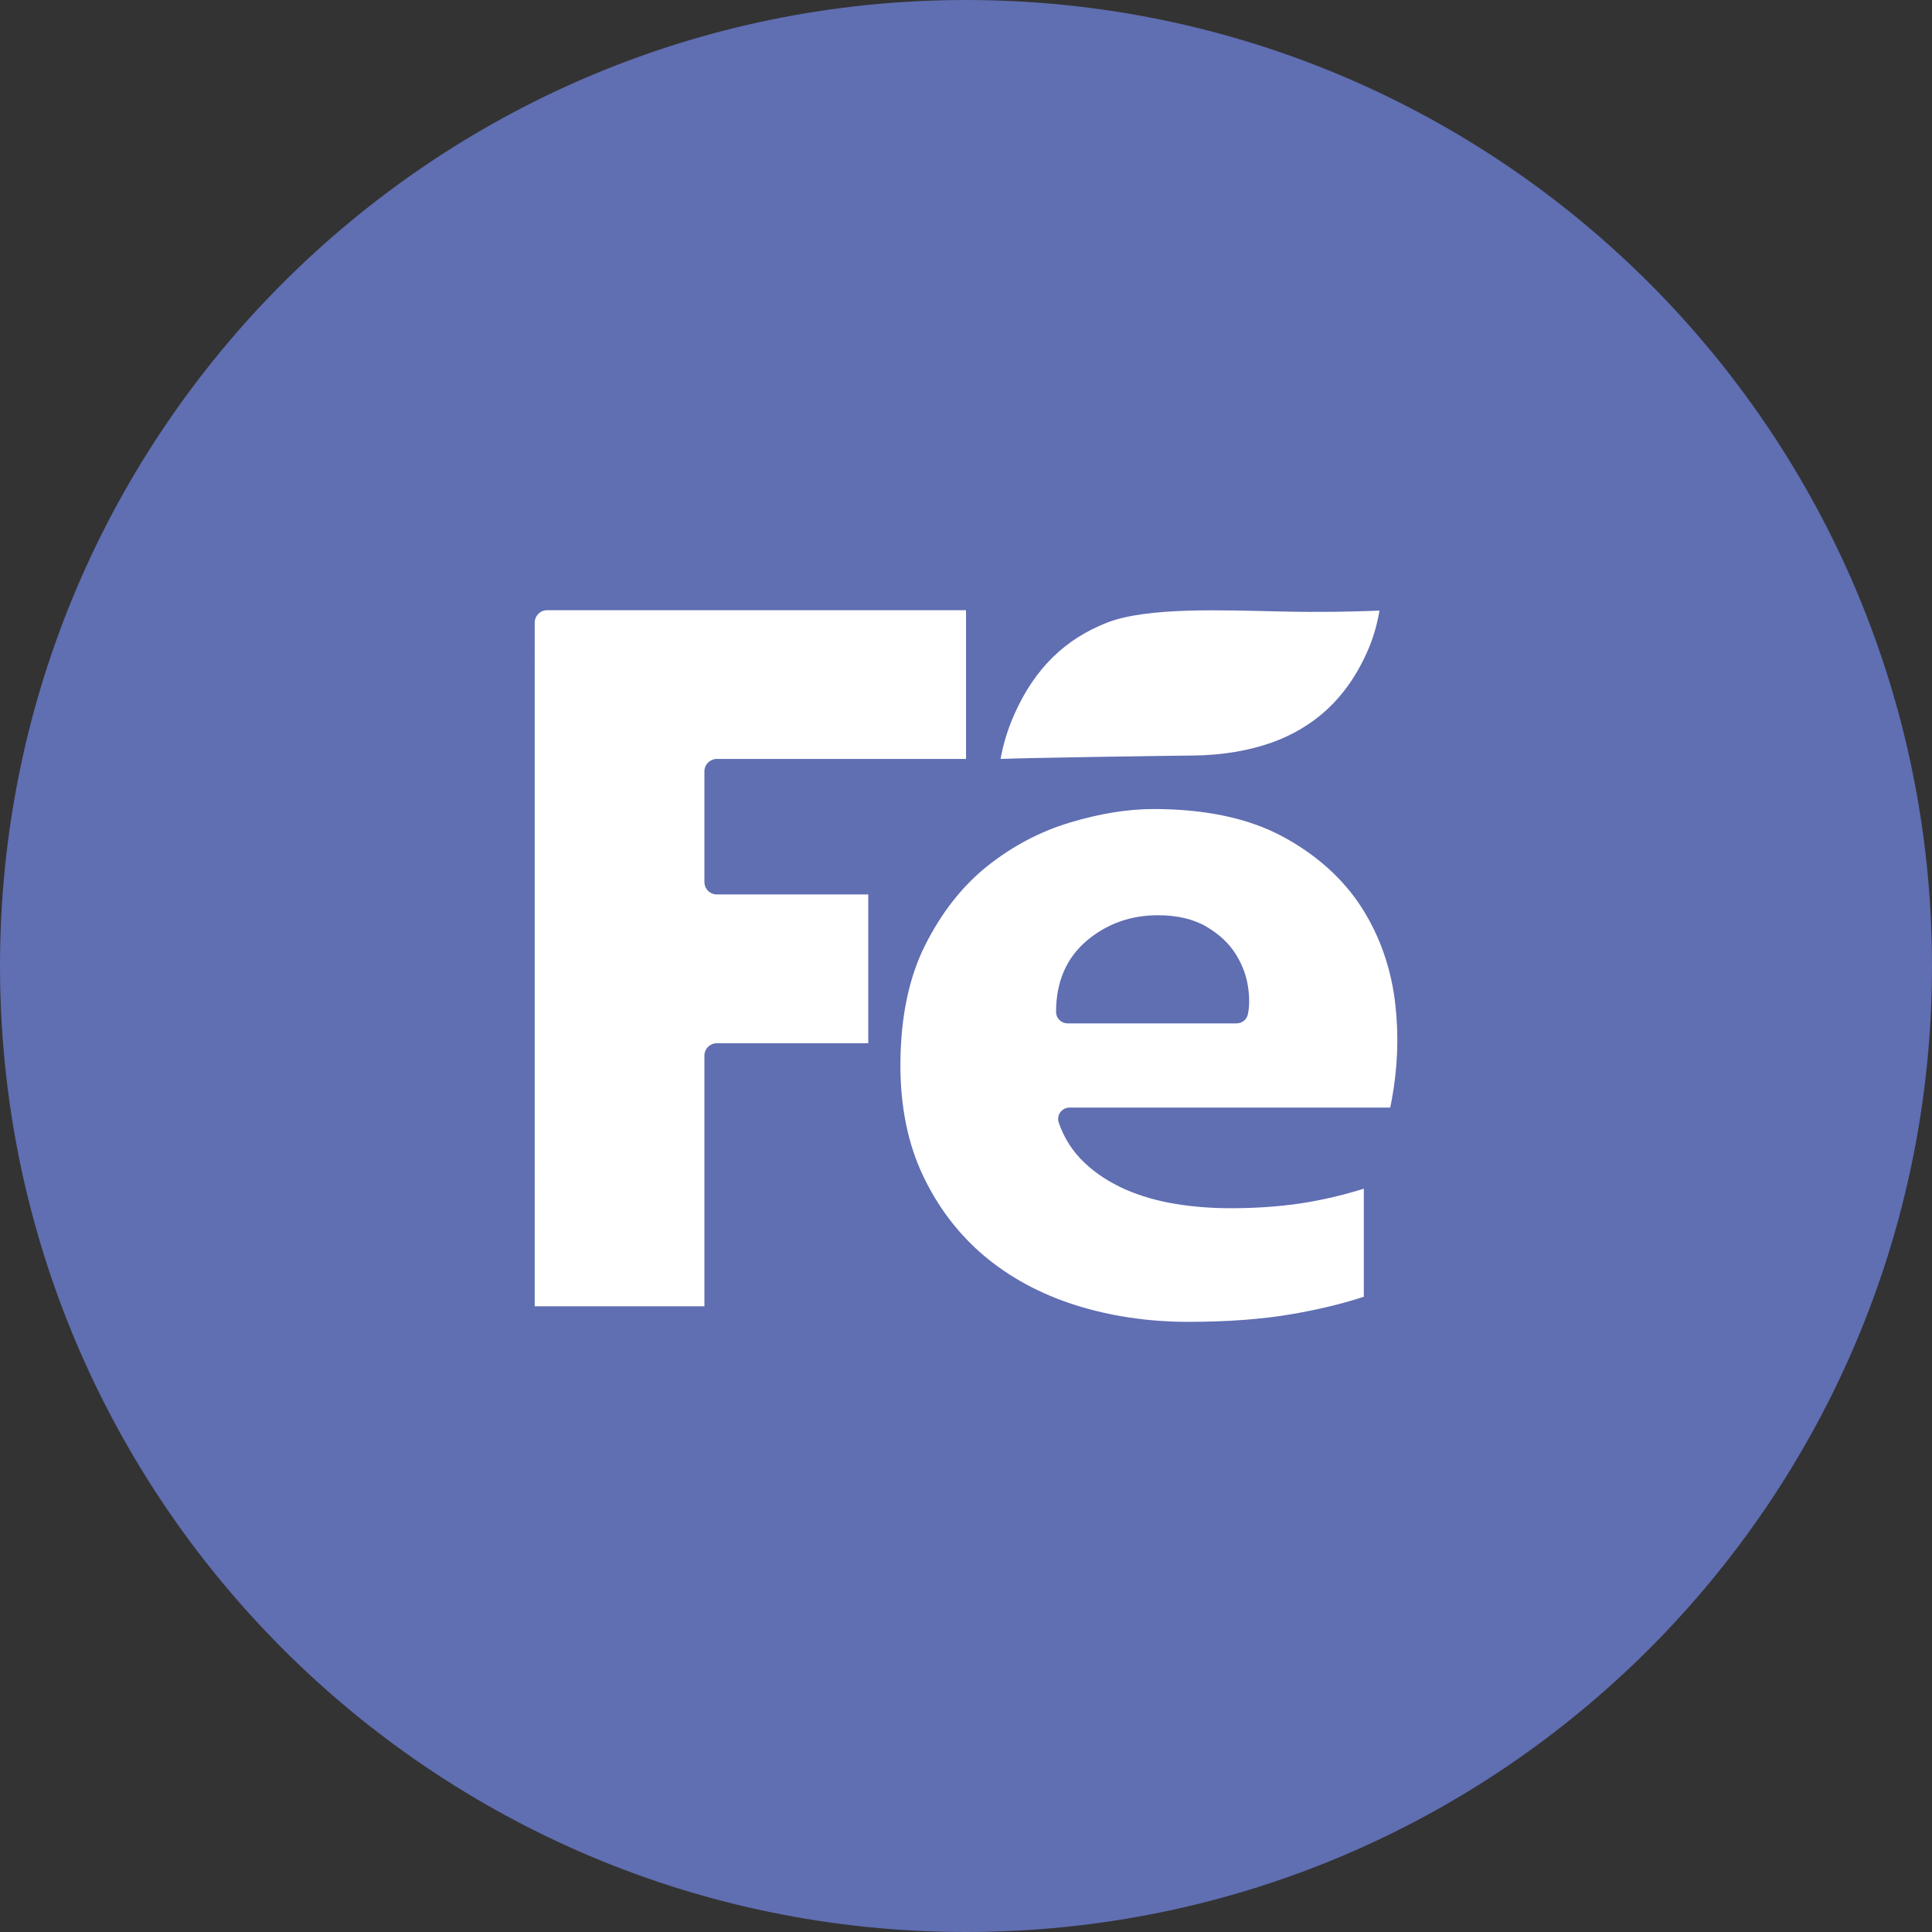
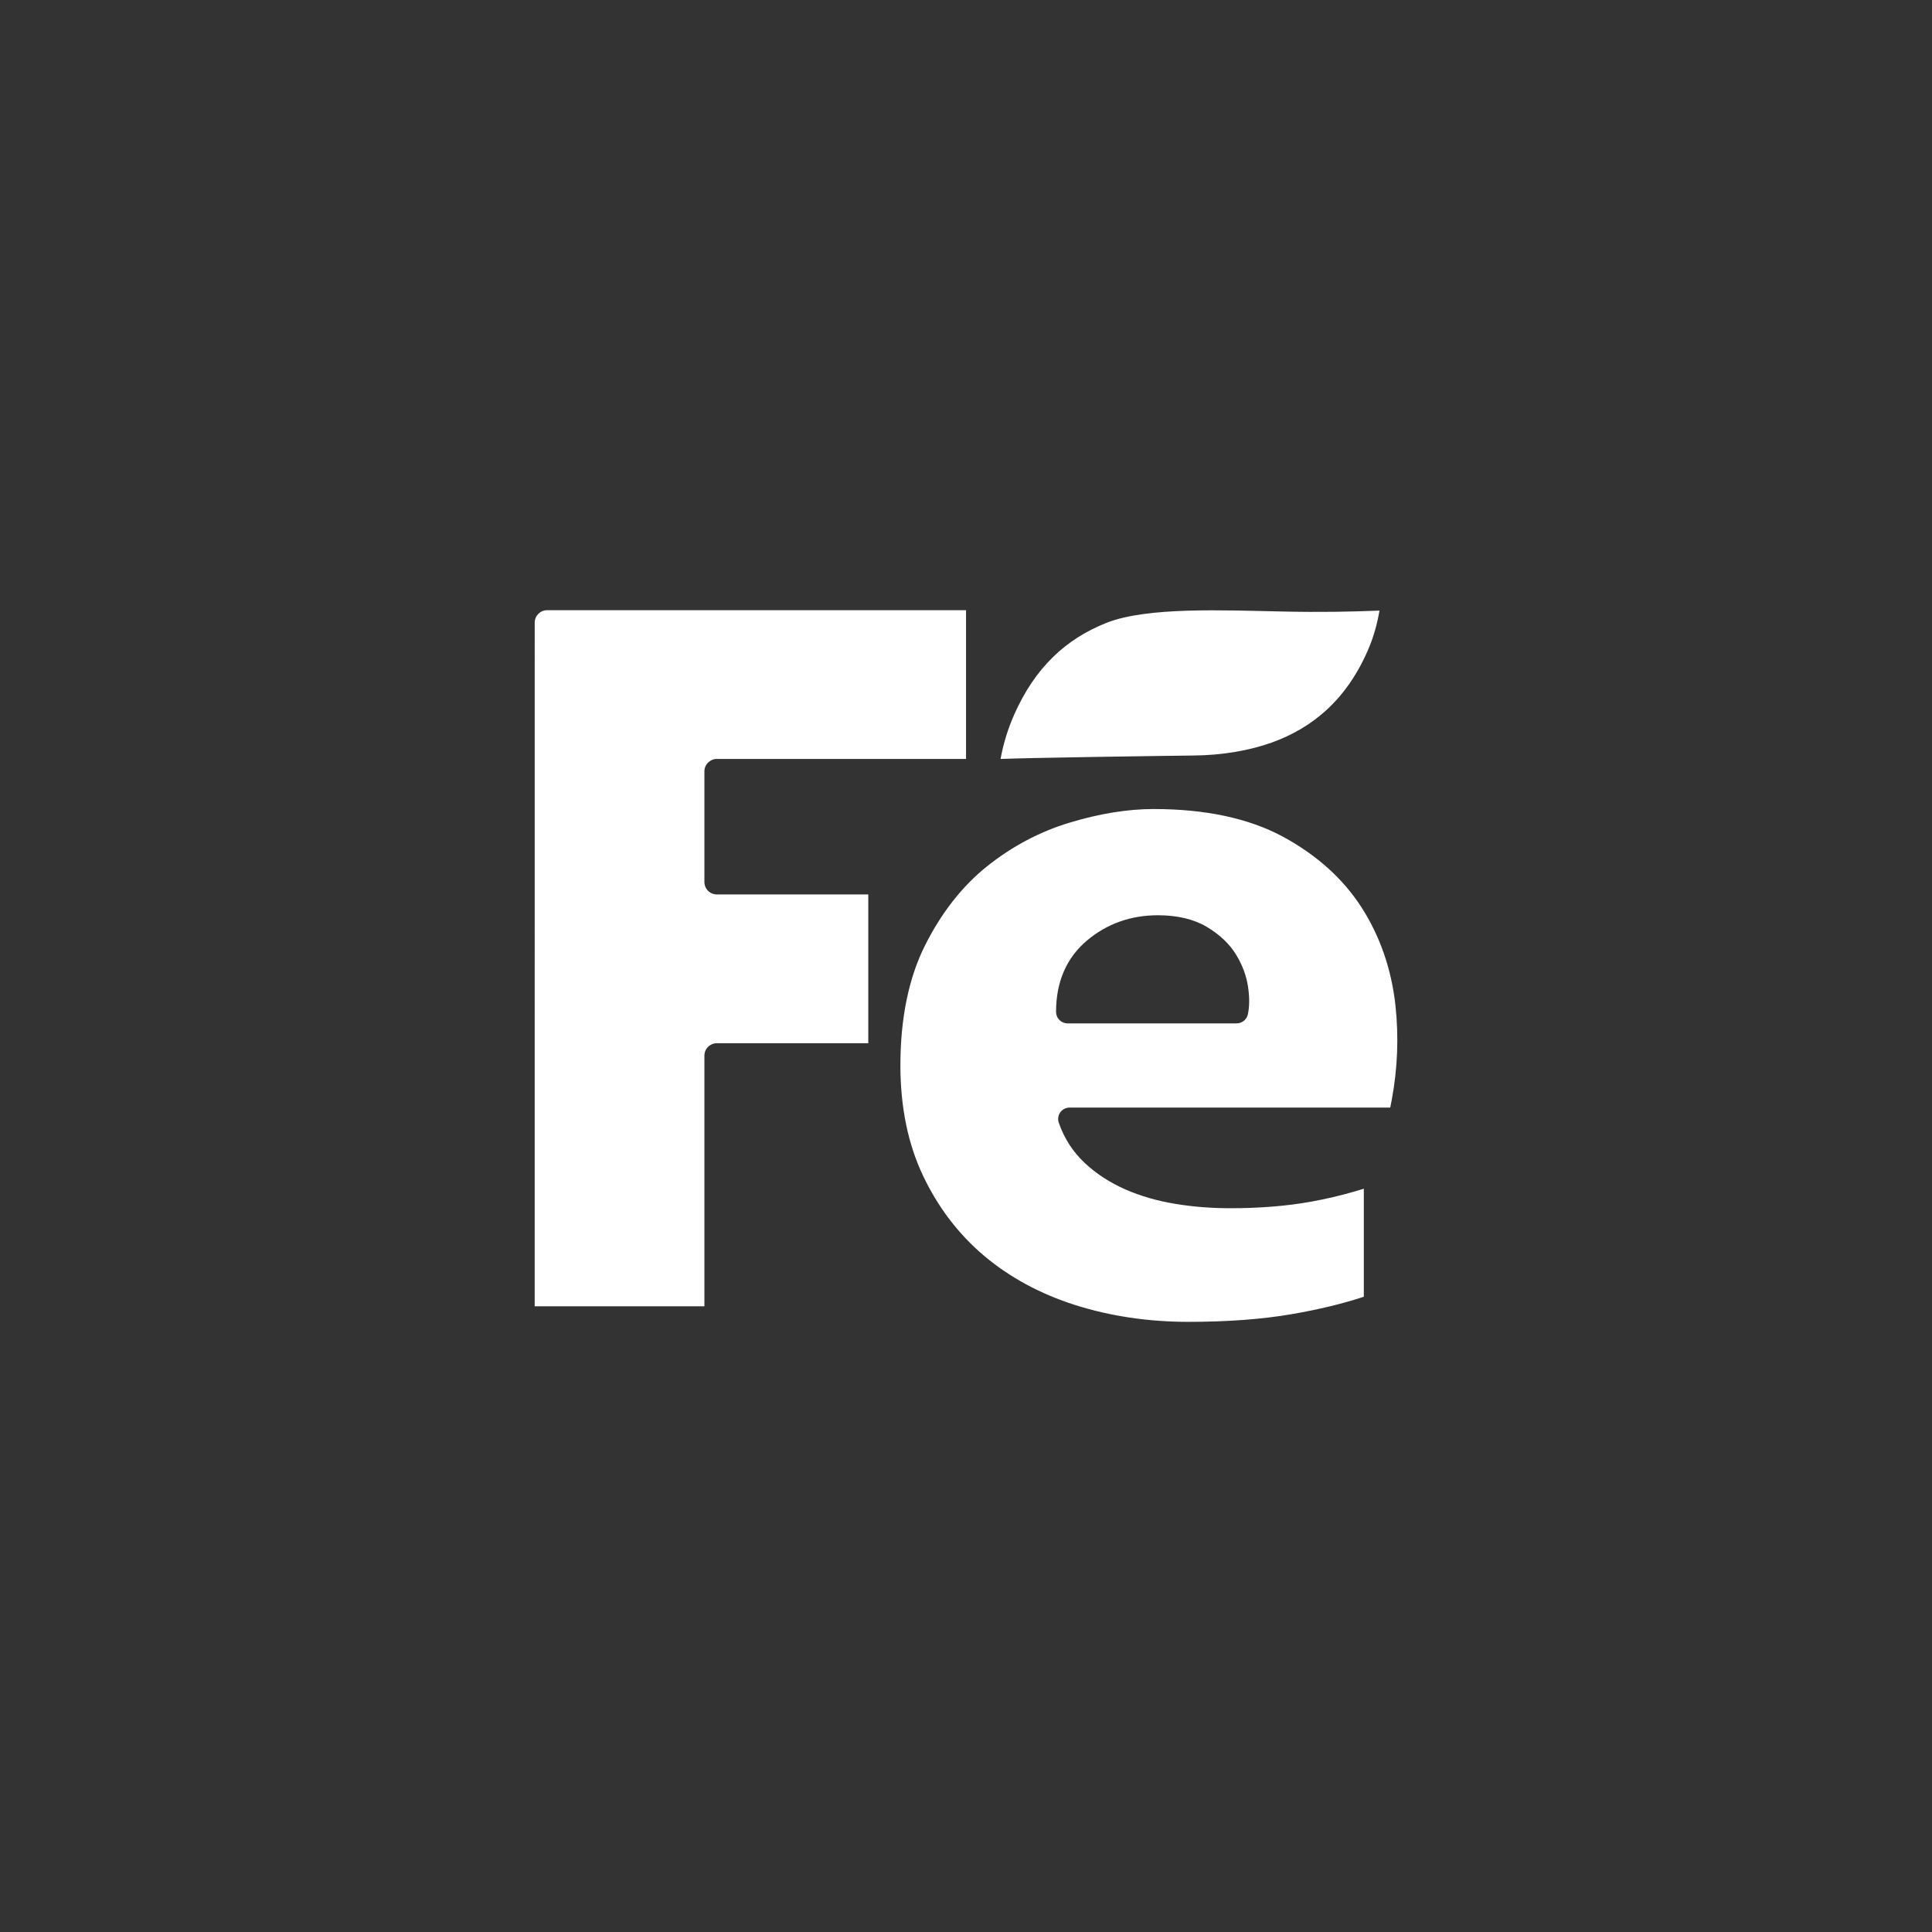
<svg xmlns="http://www.w3.org/2000/svg" width="150" height="150" viewBox="0 0 150 150">
  <rect x="0" y="0" width="150" height="150" fill="#333333" stroke="none" />
  <g fill="none" fill-rule="evenodd">
    <g>
      <g>
-         <path fill="#606EB2" d="M150 75c0 41.42-33.579 75-75 75-41.422 0-75-33.58-75-75C0 33.578 33.578 0 75 0c41.421 0 75 33.578 75 75" transform="translate(-510 -1634) translate(510 1634)" />
        <path fill="#FFF" d="M89.569 62.813c4.02 0 7.386.72 10.019 2.137 2.623 1.417 4.68 3.264 6.113 5.486 1.442 2.242 2.33 4.804 2.64 7.612.264 2.42.172 4.877-.283 7.33l-.121.613H83.046c-.288 0-.56.138-.728.371-.166.238-.21.54-.113.811.423 1.22 1.105 2.272 2.025 3.13.883.83 1.941 1.511 3.146 2.045 1.18.516 2.487.895 3.886 1.121 1.365.227 2.801.337 4.264.337 2.269 0 4.367-.168 6.23-.502 1.189-.214 2.35-.486 3.467-.812l.664-.203v8.39c-1.652.545-3.526.996-5.58 1.349-2.303.399-5.012.6-8.045.6-3.102 0-6.057-.44-8.785-1.305-2.702-.858-5.083-2.146-7.076-3.826-1.983-1.677-3.58-3.77-4.742-6.228-1.163-2.448-1.752-5.325-1.752-8.549 0-3.65.642-6.78 1.905-9.306 1.27-2.537 2.89-4.605 4.814-6.147 1.943-1.551 4.092-2.694 6.393-3.389 2.318-.705 4.522-1.065 6.55-1.065zM75.003 47.375v11.548H55.659c-.533 0-.969.432-.969.962v8.594c0 .536.436.966.97.966h11.753v11.55H55.659c-.533 0-.969.43-.969.962v19.464H41.513l.002-53.08c0-.532.432-.966.964-.966h32.524zM89.895 71.06c-2.11 0-3.961.665-5.51 1.967-1.586 1.343-2.393 3.203-2.393 5.535 0 .455.341.83.778.885l.111.007h13.132c.417 0 .779-.29.87-.697.13-.605.138-1.311.011-2.163-.127-.852-.442-1.69-.94-2.5-.509-.823-1.268-1.54-2.26-2.132-1.005-.597-2.285-.902-3.799-.902zm9.56-23.584c3.196.07 5.333.018 7.648-.068-.17.997-.432 1.937-.787 2.808-.834 2.023-1.983 3.702-3.417 4.99-1.173 1.052-2.567 1.873-4.144 2.44-1.7.61-3.823.996-6.128 1.013-.545.004-3.635.045-6.911.097l-.73.012c-3.048.05-6.106.11-7.302.155.215-1.19.572-2.349 1.067-3.461 1.613-3.63 3.997-5.854 7.162-7.107 3.152-1.247 9.127-.971 13.542-.88z" transform="translate(-510 -1634) translate(510 1634)" />
      </g>
    </g>
  </g>
</svg>